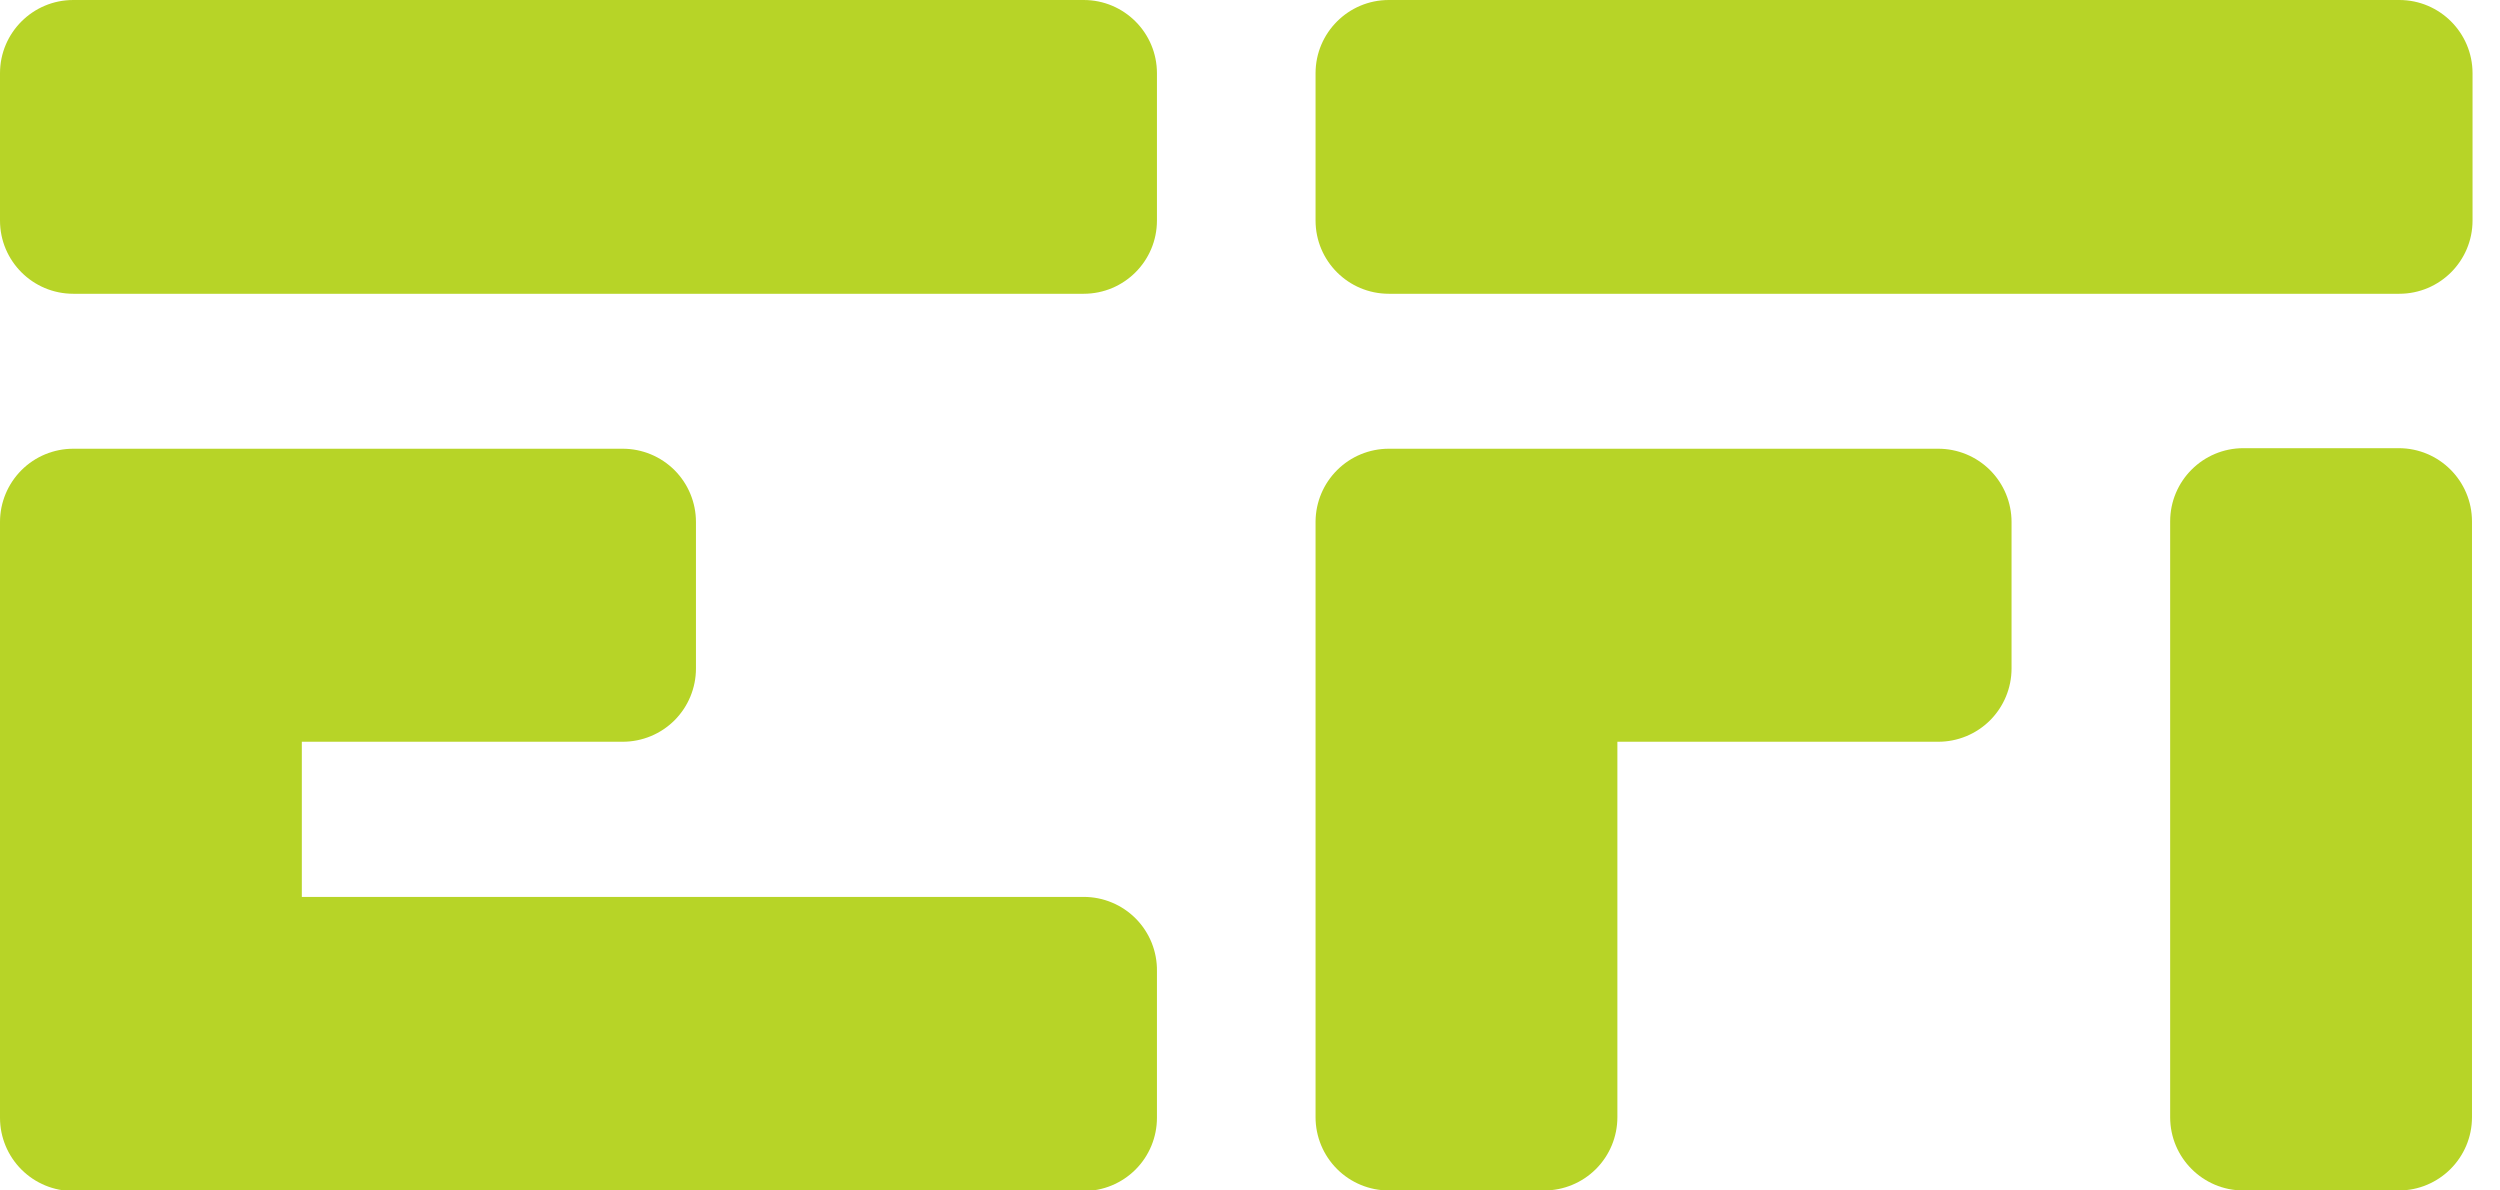
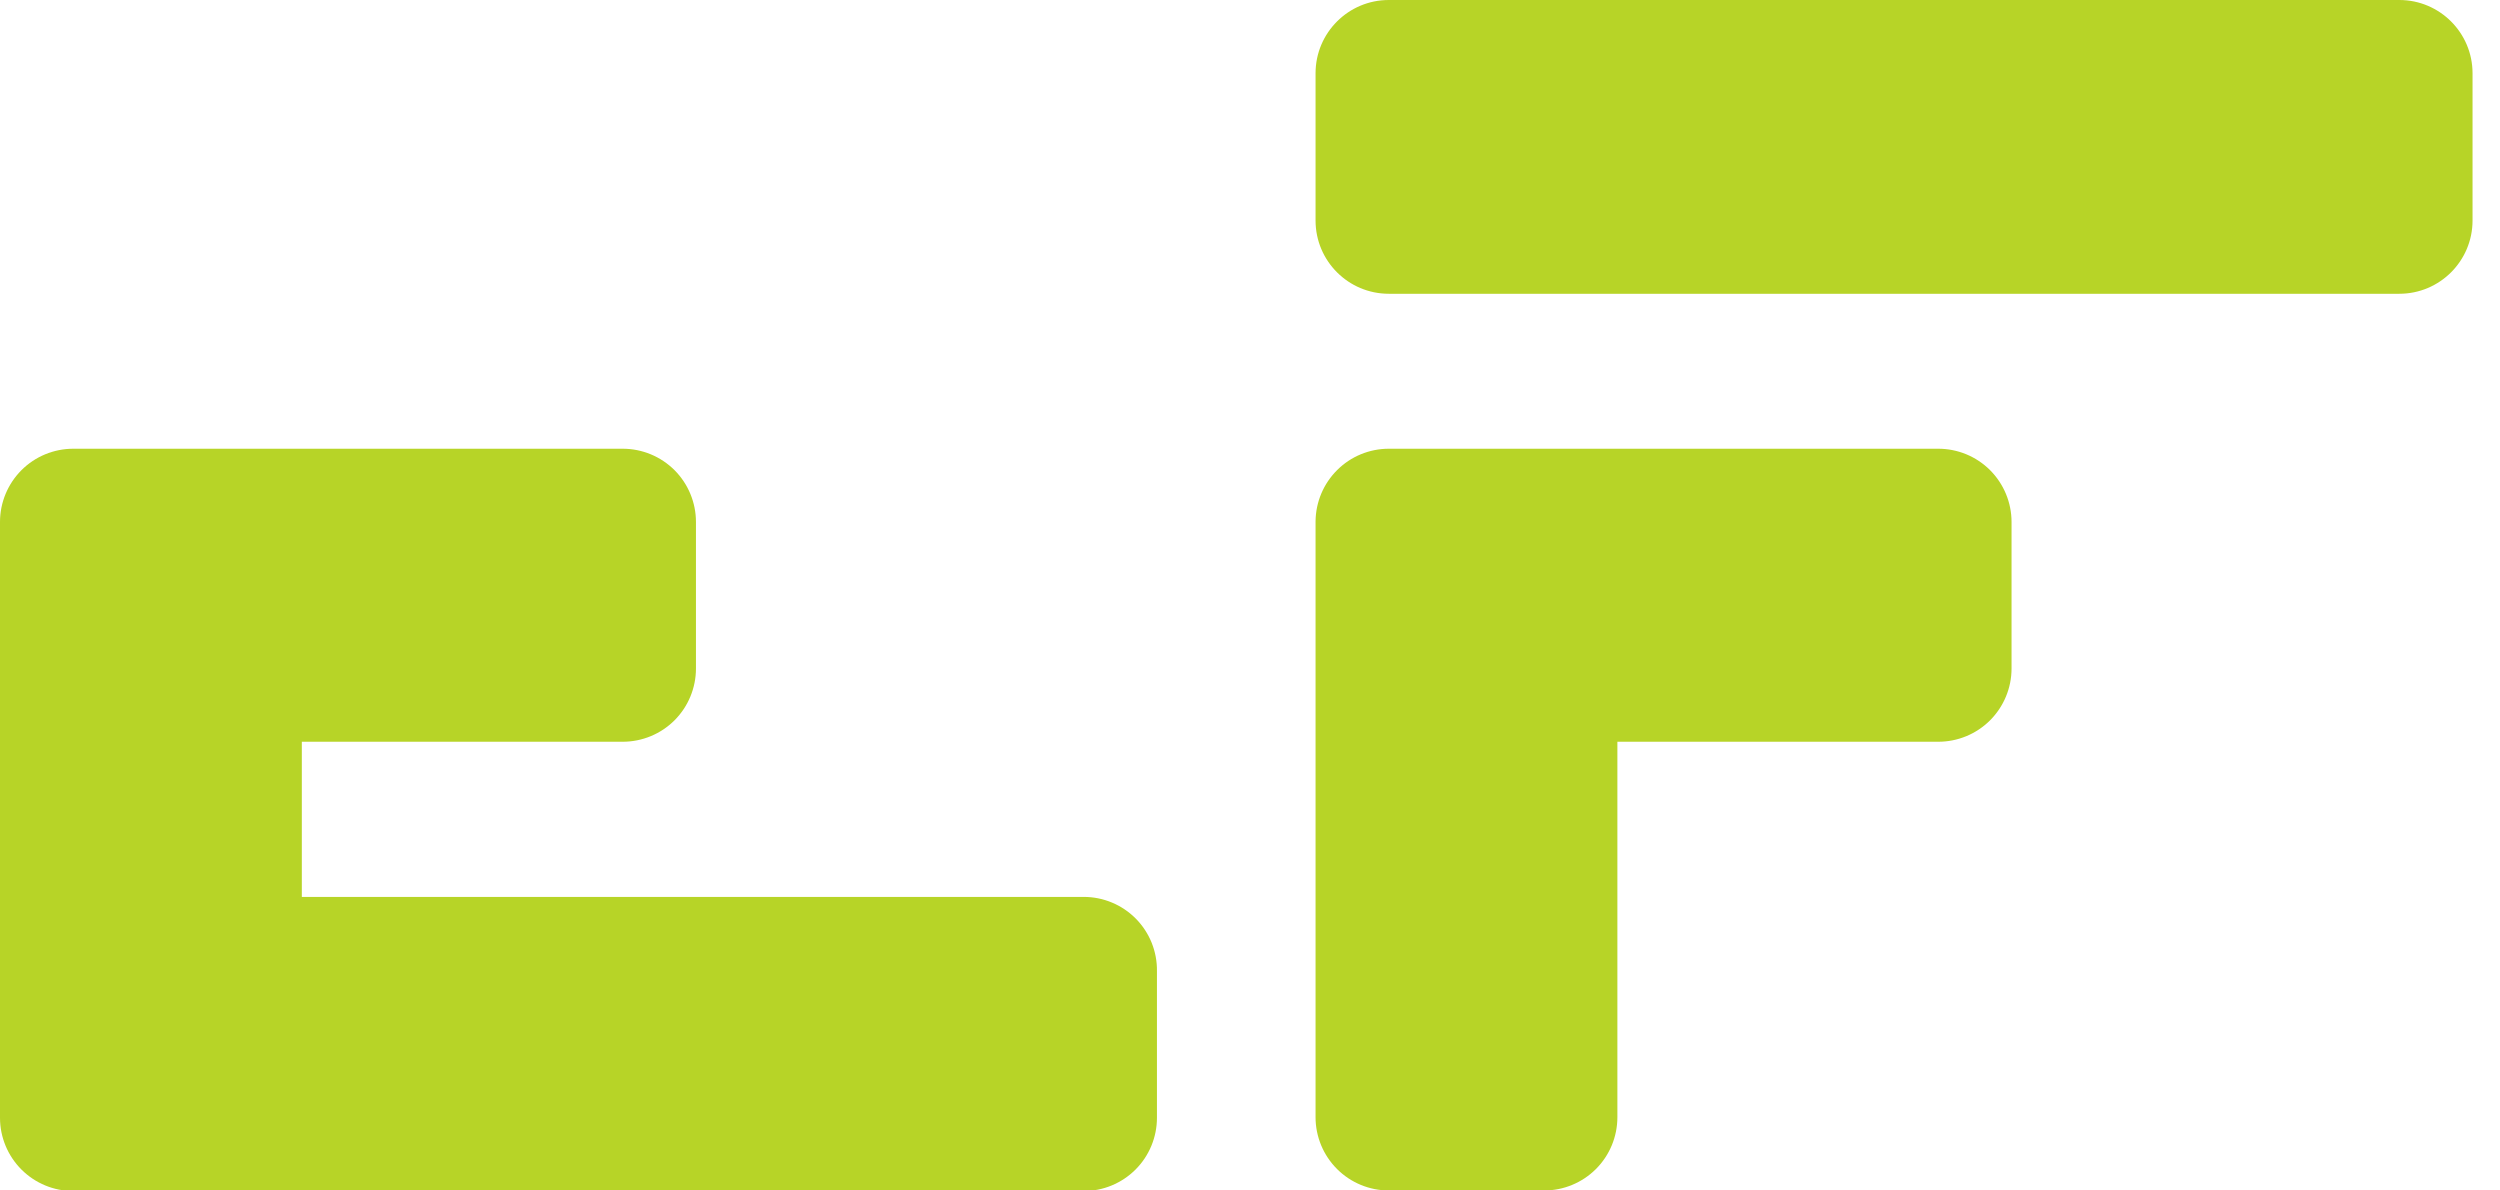
<svg xmlns="http://www.w3.org/2000/svg" width="63" height="30" viewBox="0 0 63 30" fill="none">
  <g clip-path="url(#clip0_3538_14391)">
-     <path d="M27.309 0H1.846C0.827 0 0 0.827 0 1.846V5.557C0 6.577 0.827 7.403 1.846 7.403H27.309C28.329 7.403 29.155 6.577 29.155 5.557V1.846C29.155 0.827 28.329 0 27.309 0Z" fill="#B7D427" />
-     <path d="M27.309 22.602H7.606V18.692H15.692C16.182 18.692 16.651 18.498 16.998 18.152C17.344 17.805 17.538 17.336 17.538 16.846V13.154C17.538 12.664 17.344 12.195 16.998 11.848C16.651 11.502 16.182 11.308 15.692 11.308H1.846C1.357 11.308 0.887 11.502 0.541 11.848C0.195 12.195 0 12.664 0 13.154V28.168C0 28.657 0.195 29.127 0.541 29.473C0.887 29.819 1.357 30.014 1.846 30.014H27.309C27.799 30.014 28.268 29.819 28.615 29.473C28.961 29.127 29.155 28.657 29.155 28.168V24.475C29.159 24.231 29.114 23.988 29.023 23.76C28.932 23.533 28.796 23.326 28.625 23.152C28.453 22.978 28.248 22.839 28.022 22.745C27.796 22.65 27.554 22.602 27.309 22.602Z" fill="#B7D427" />
-     <path d="M54.688 13.14V28.154C54.688 29.173 55.514 30 56.534 30H60.448C61.467 30 62.294 29.173 62.294 28.154V13.14C62.294 12.12 61.467 11.294 60.448 11.294H56.534C55.514 11.294 54.688 12.12 54.688 13.14Z" fill="#B7D427" />
+     <path d="M27.309 22.602H7.606V18.692H15.692C16.182 18.692 16.651 18.498 16.998 18.152C17.344 17.805 17.538 17.336 17.538 16.846V13.154C17.538 12.664 17.344 12.195 16.998 11.848C16.651 11.502 16.182 11.308 15.692 11.308H1.846C1.357 11.308 0.887 11.502 0.541 11.848C0.195 12.195 0 12.664 0 13.154V28.168C0 28.657 0.195 29.127 0.541 29.473C0.887 29.819 1.357 30.014 1.846 30.014H27.309C27.799 30.014 28.268 29.819 28.615 29.473C28.961 29.127 29.155 28.657 29.155 28.168V24.475C29.159 24.231 29.114 23.988 29.023 23.76C28.932 23.533 28.796 23.326 28.625 23.152C28.453 22.978 28.248 22.839 28.022 22.745C27.796 22.65 27.554 22.602 27.309 22.602" fill="#B7D427" />
    <path d="M60.462 0H34.998C33.979 0 33.152 0.827 33.152 1.846V5.557C33.152 6.577 33.979 7.403 34.998 7.403H60.462C61.481 7.403 62.308 6.577 62.308 5.557V1.846C62.308 0.827 61.481 0 60.462 0Z" fill="#B7D427" />
    <path d="M33.152 13.14V28.154C33.152 28.643 33.347 29.113 33.693 29.459C34.039 29.805 34.509 30 34.998 30H38.912C39.402 30 39.872 29.805 40.218 29.459C40.564 29.113 40.758 28.643 40.758 28.154V18.692H48.845C49.334 18.692 49.804 18.498 50.15 18.152C50.496 17.805 50.691 17.336 50.691 16.846V13.154C50.691 12.664 50.496 12.195 50.15 11.848C49.804 11.502 49.334 11.308 48.845 11.308H34.998C34.511 11.308 34.044 11.5 33.698 11.844C33.352 12.187 33.156 12.653 33.152 13.14Z" fill="#B7D427" />
  </g>
  <defs>
    <clipPath id="clip0_3538_14391">
      <rect width="62.308" height="30" fill="white" />
    </clipPath>
  </defs>
</svg>